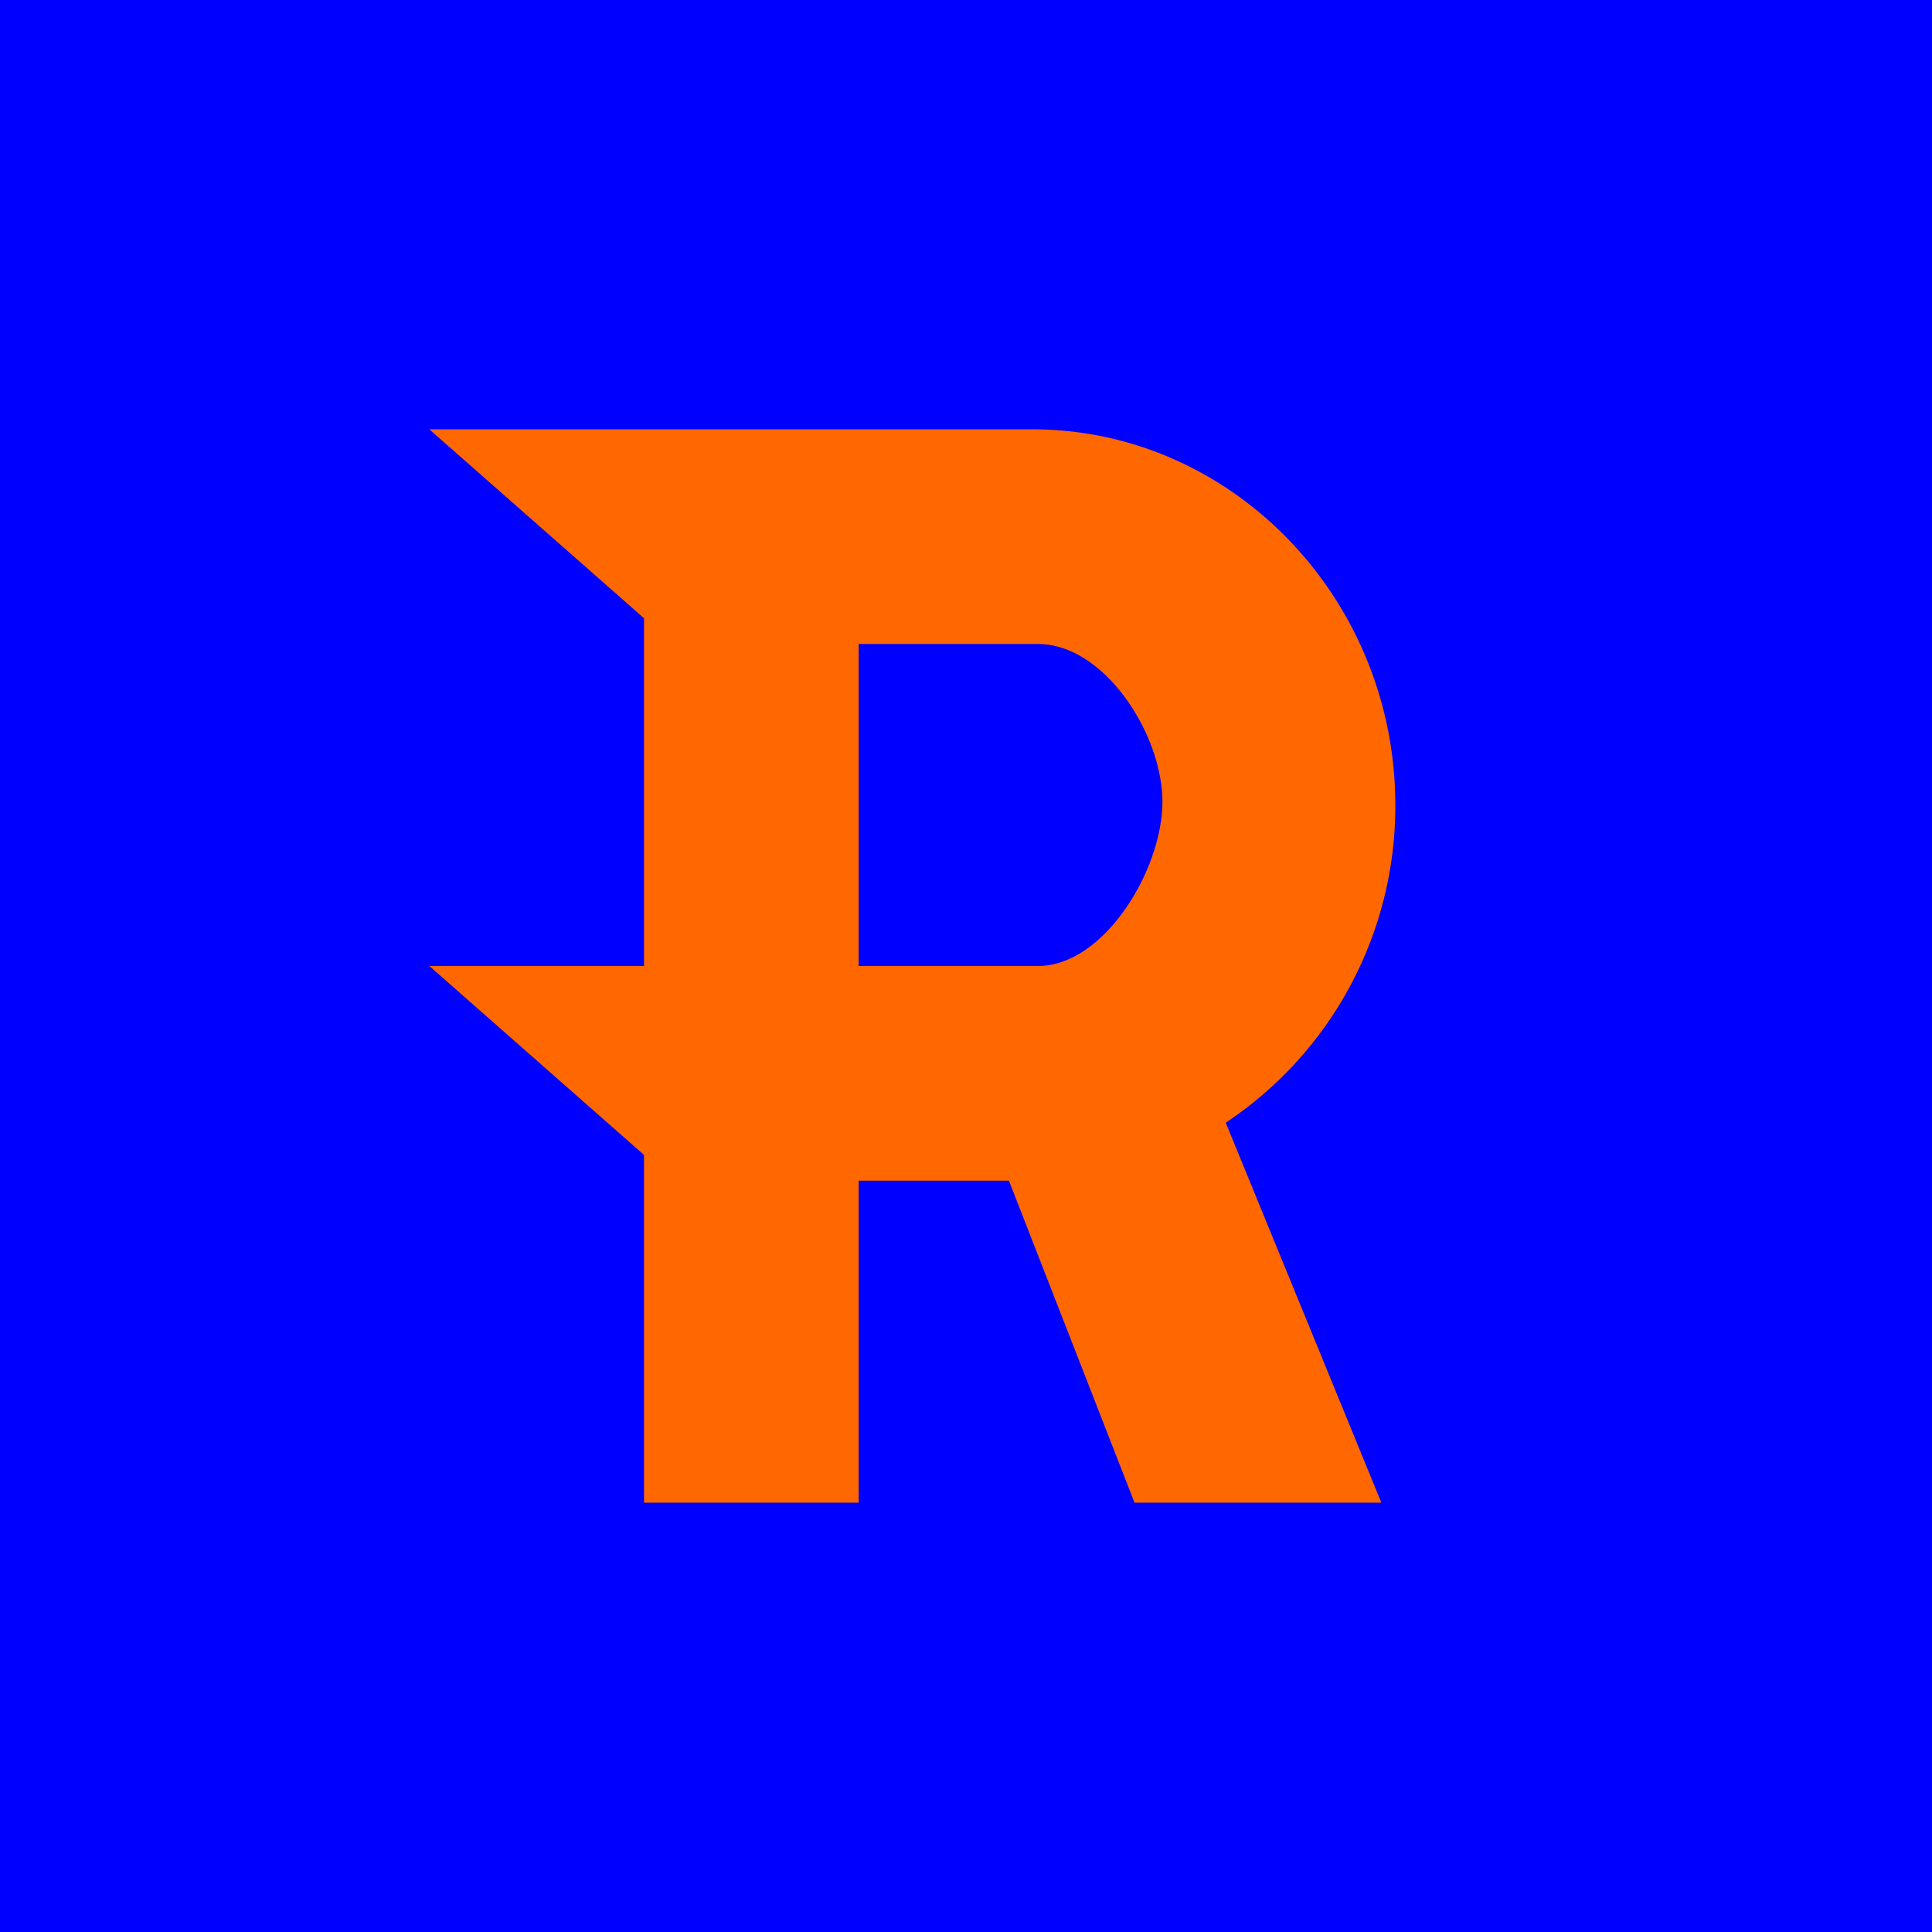
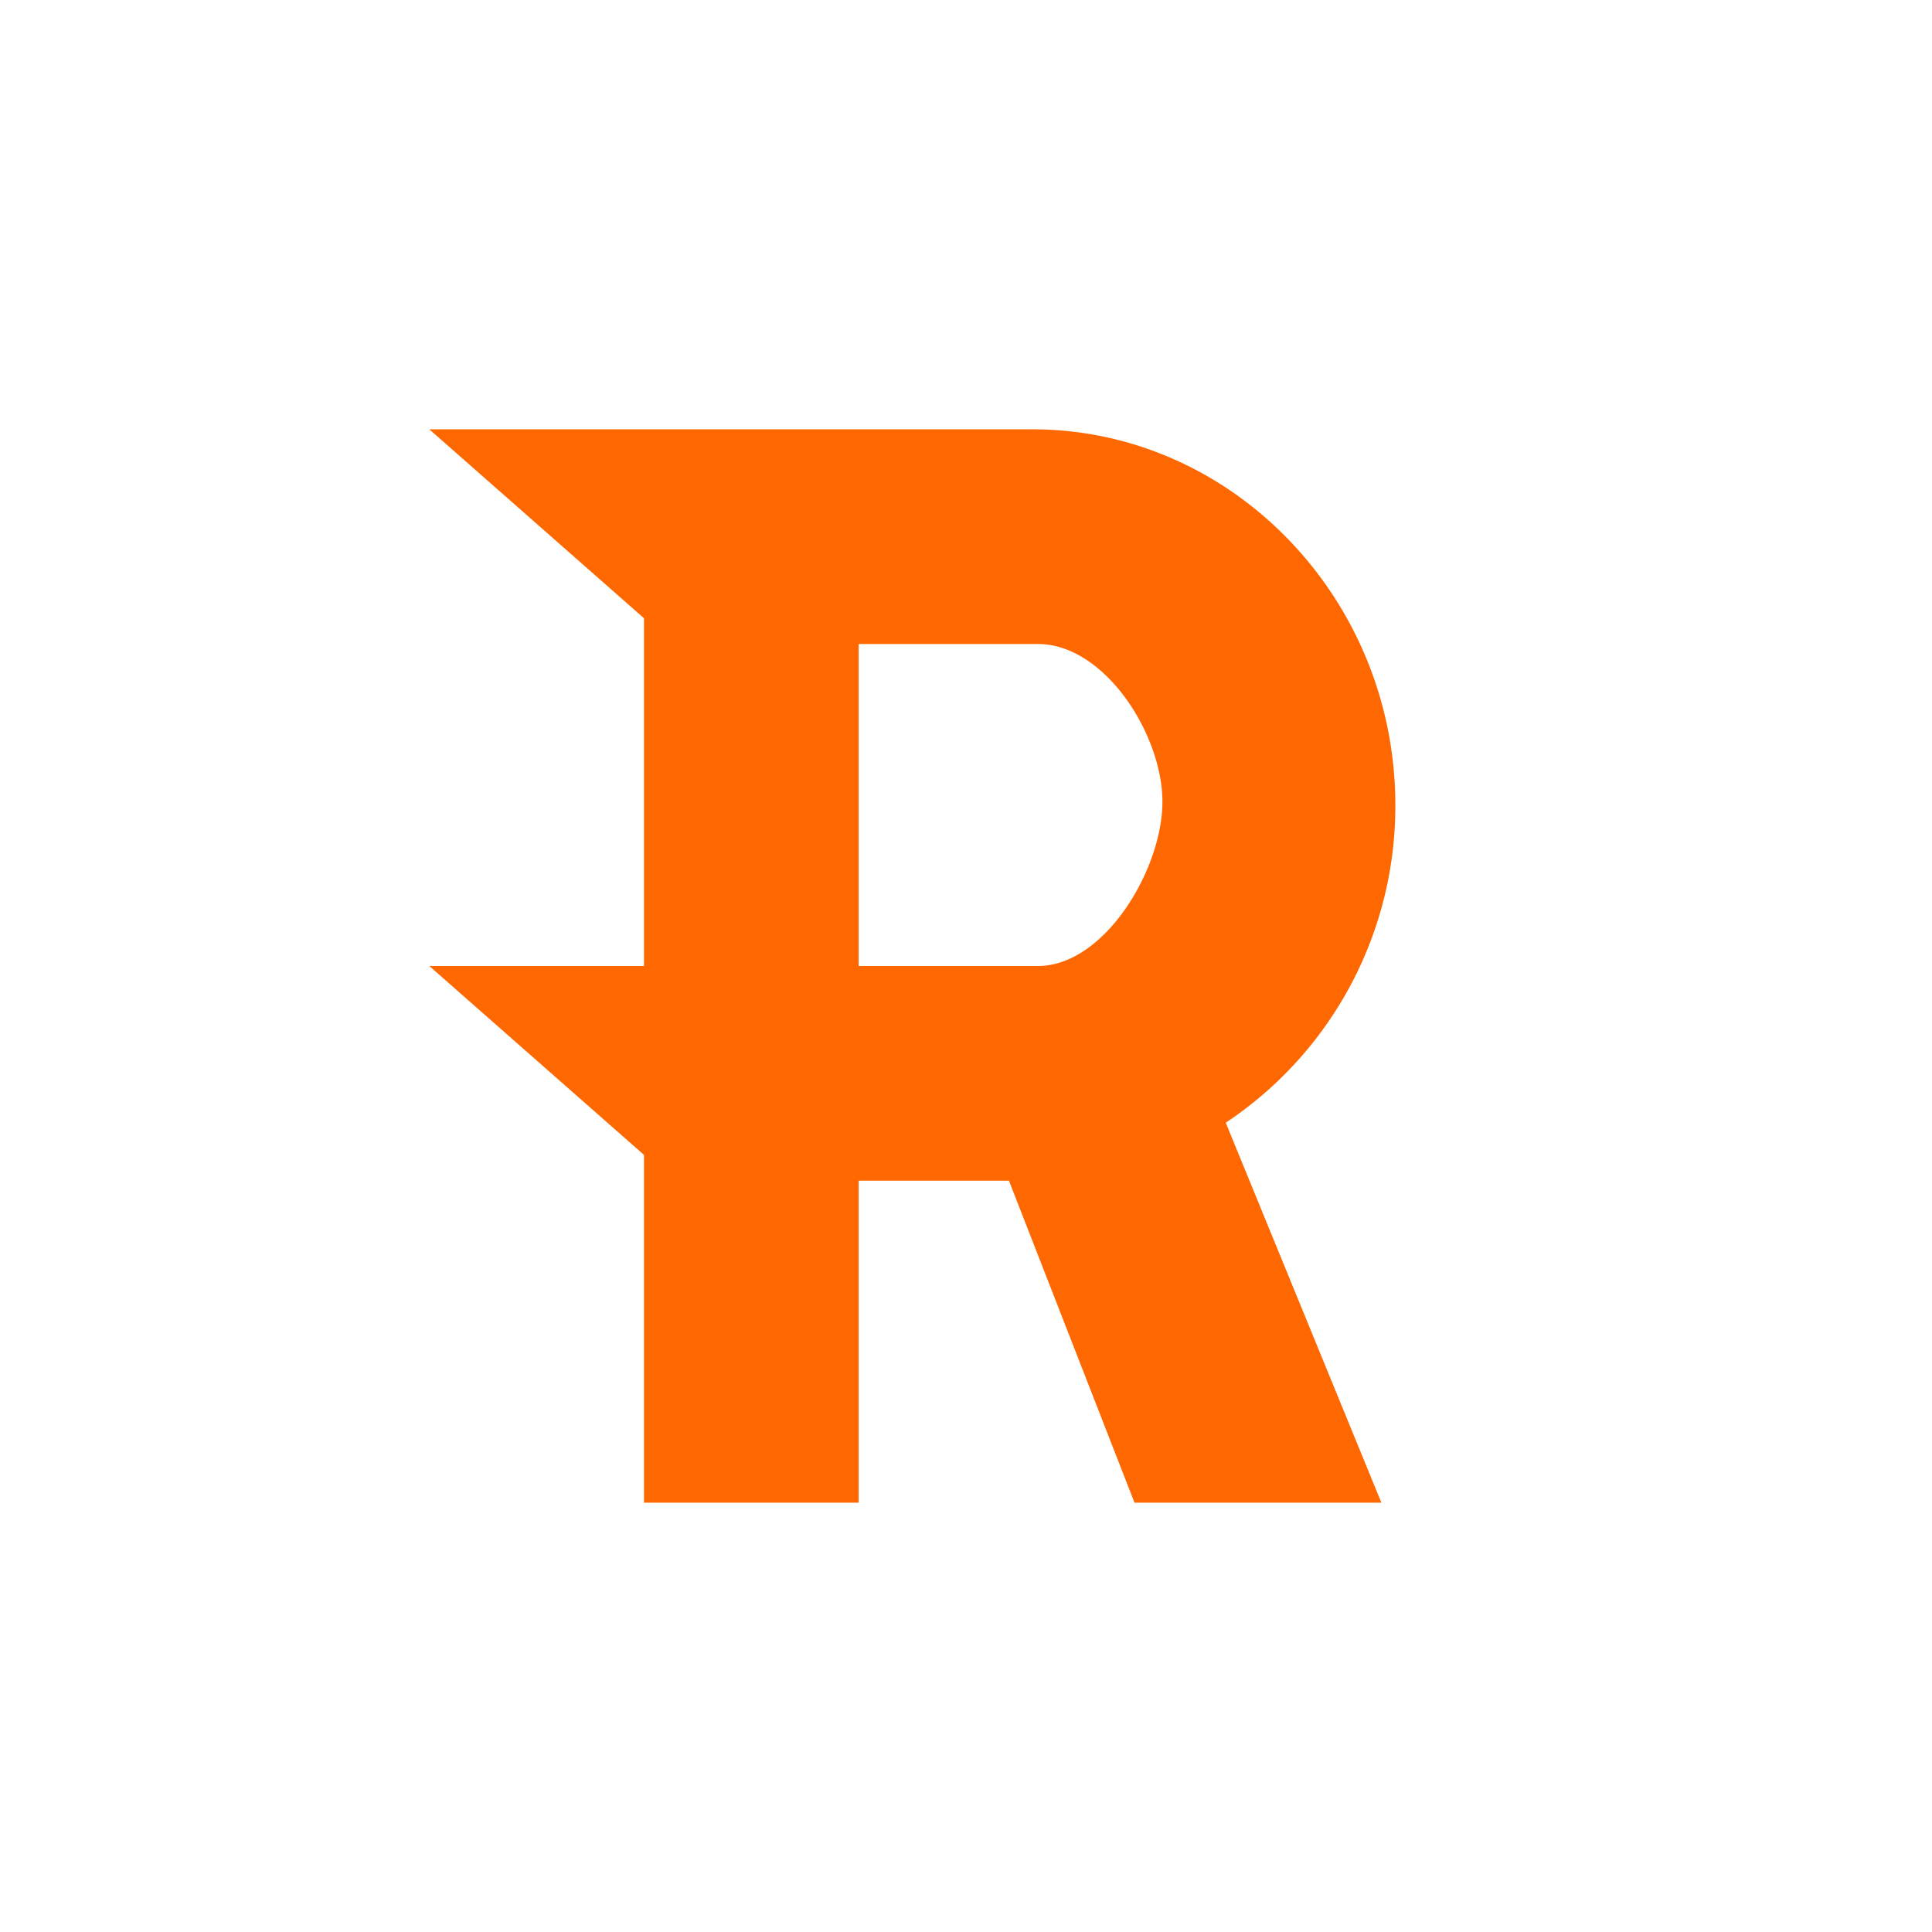
<svg xmlns="http://www.w3.org/2000/svg" width="18" height="18" viewBox="0 0 18 18">
-   <path fill="#00F" d="M0 0h18v18H0z" />
  <path d="M9.62 4H4l2 1.76V9H4l2 1.76V14h2v-3h1.4l1.17 3h2.3l-1.45-3.54A3.54 3.54 0 0 0 13 7.5C13 5.58 11.48 4 9.62 4ZM8 9V6h1.67c.62 0 1.16.84 1.16 1.47S10.29 9 9.67 9H8Z" fill="#FF6700" />
</svg>